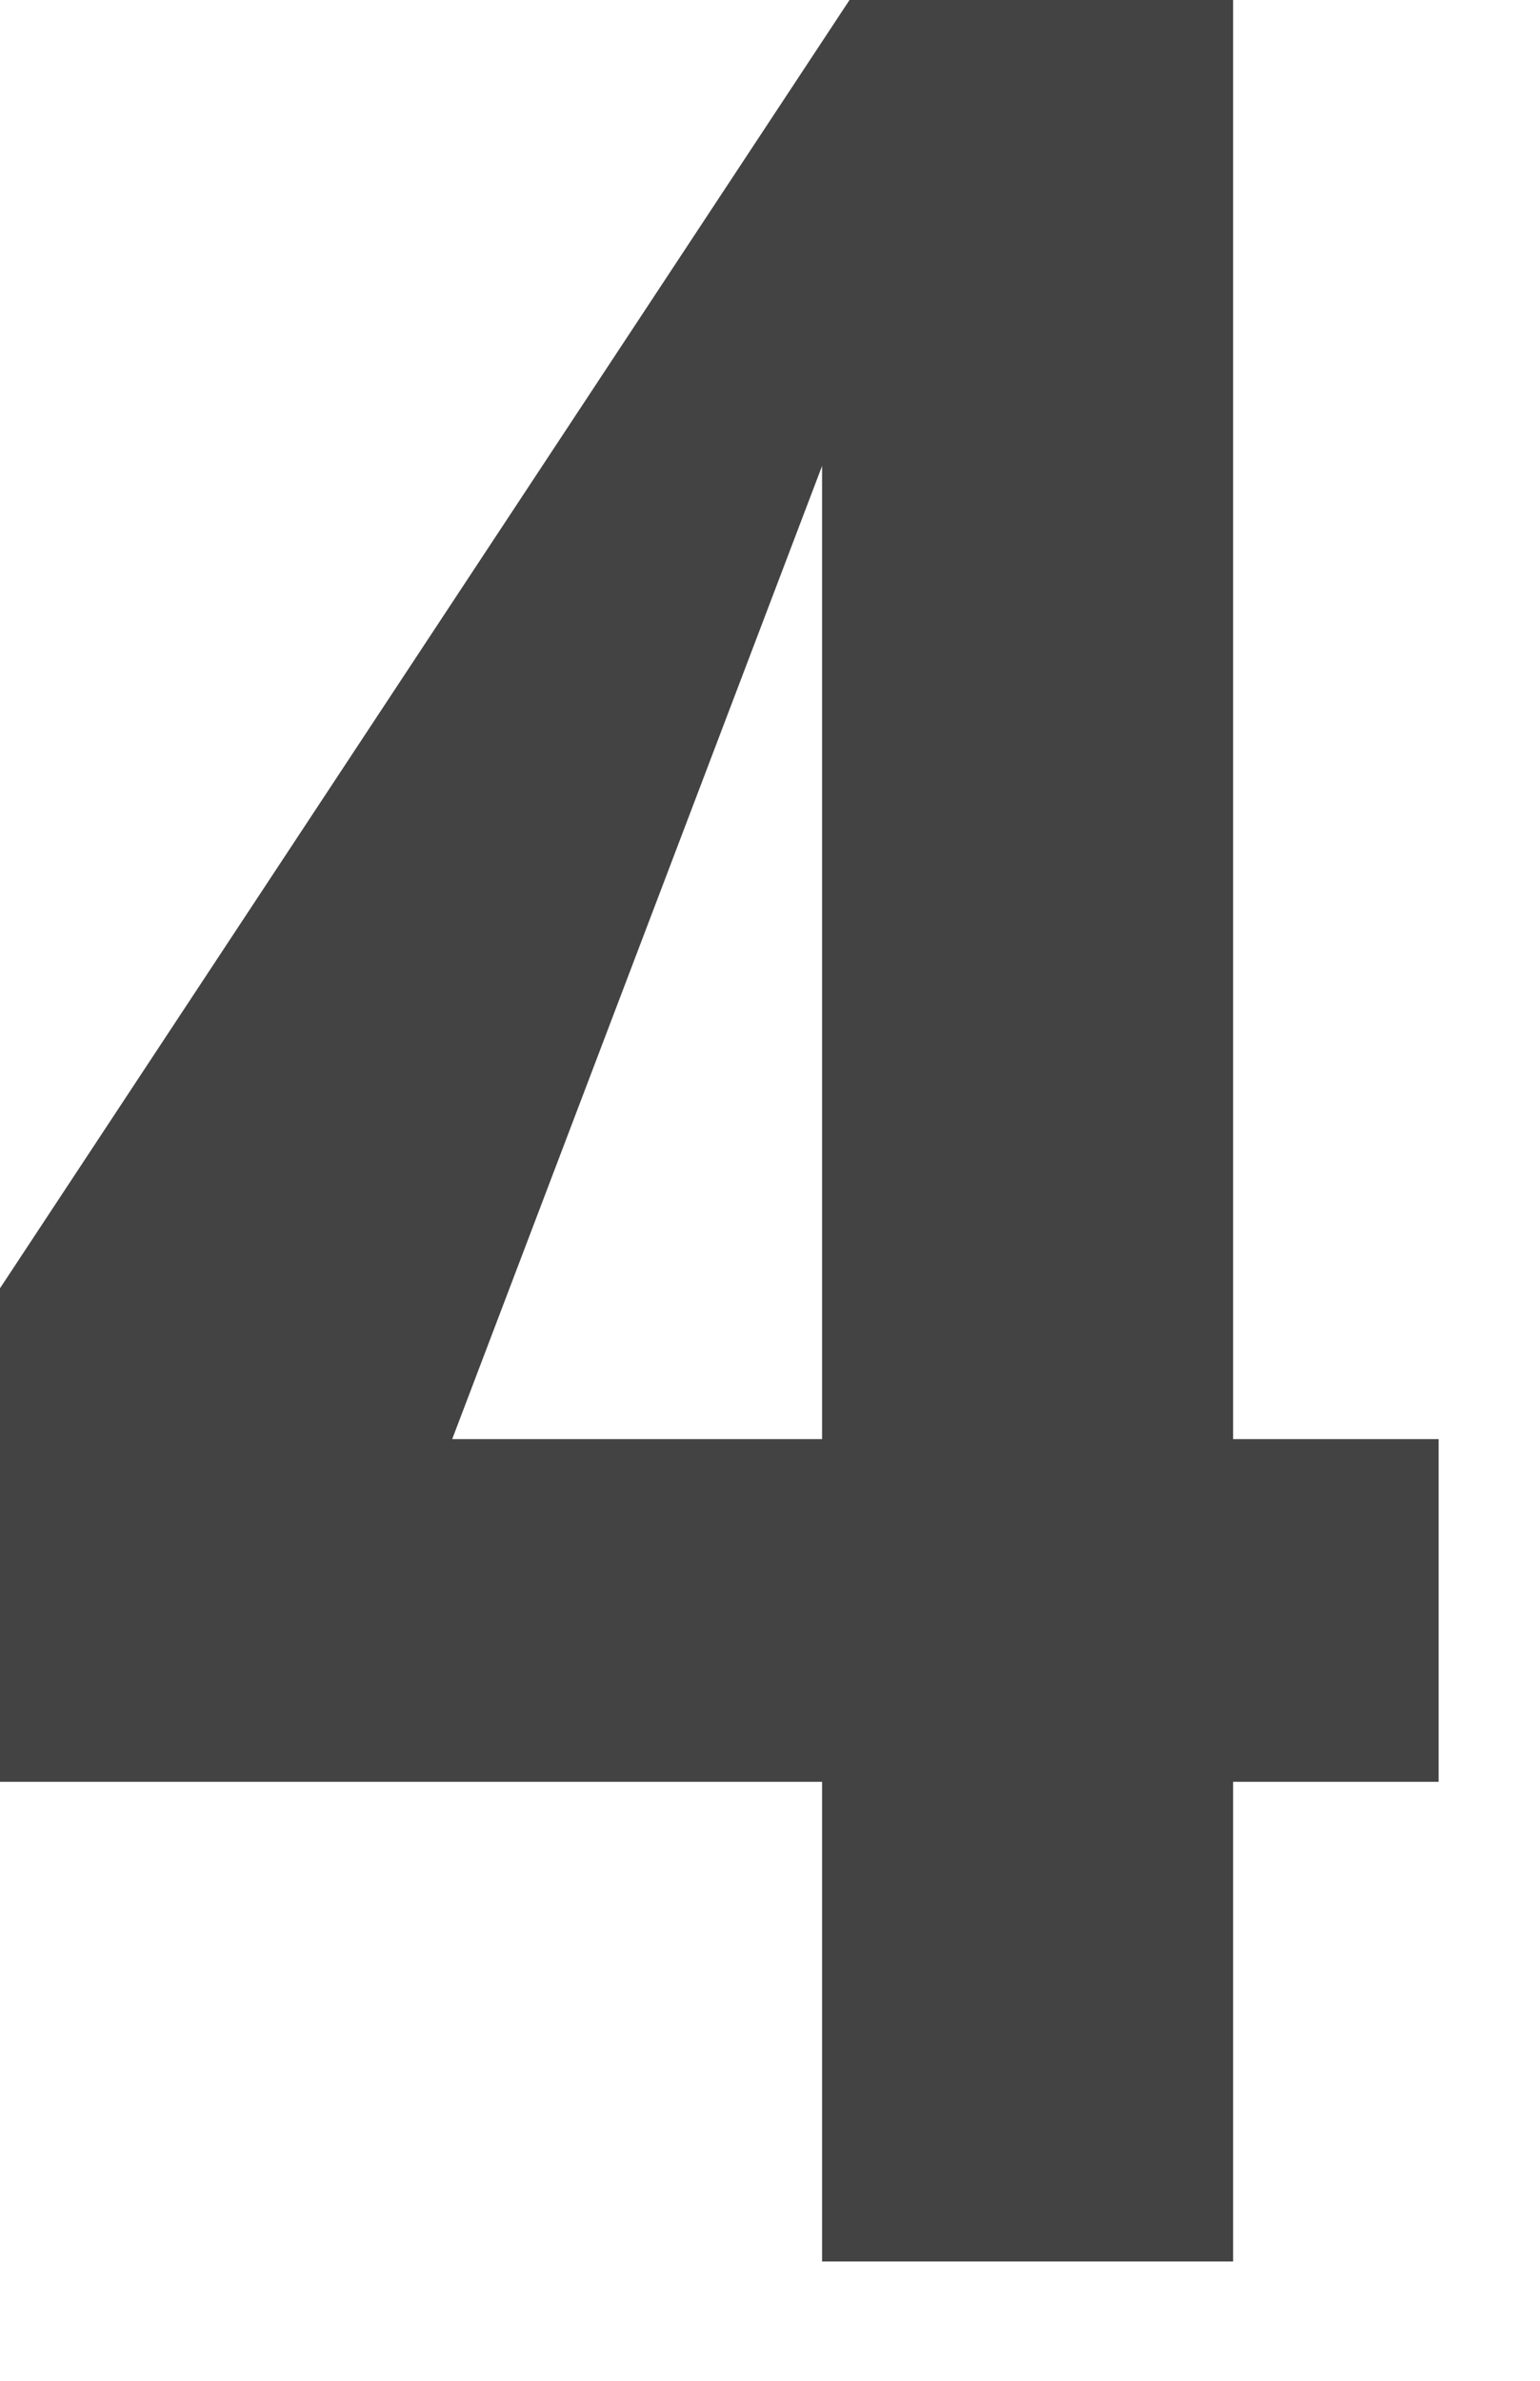
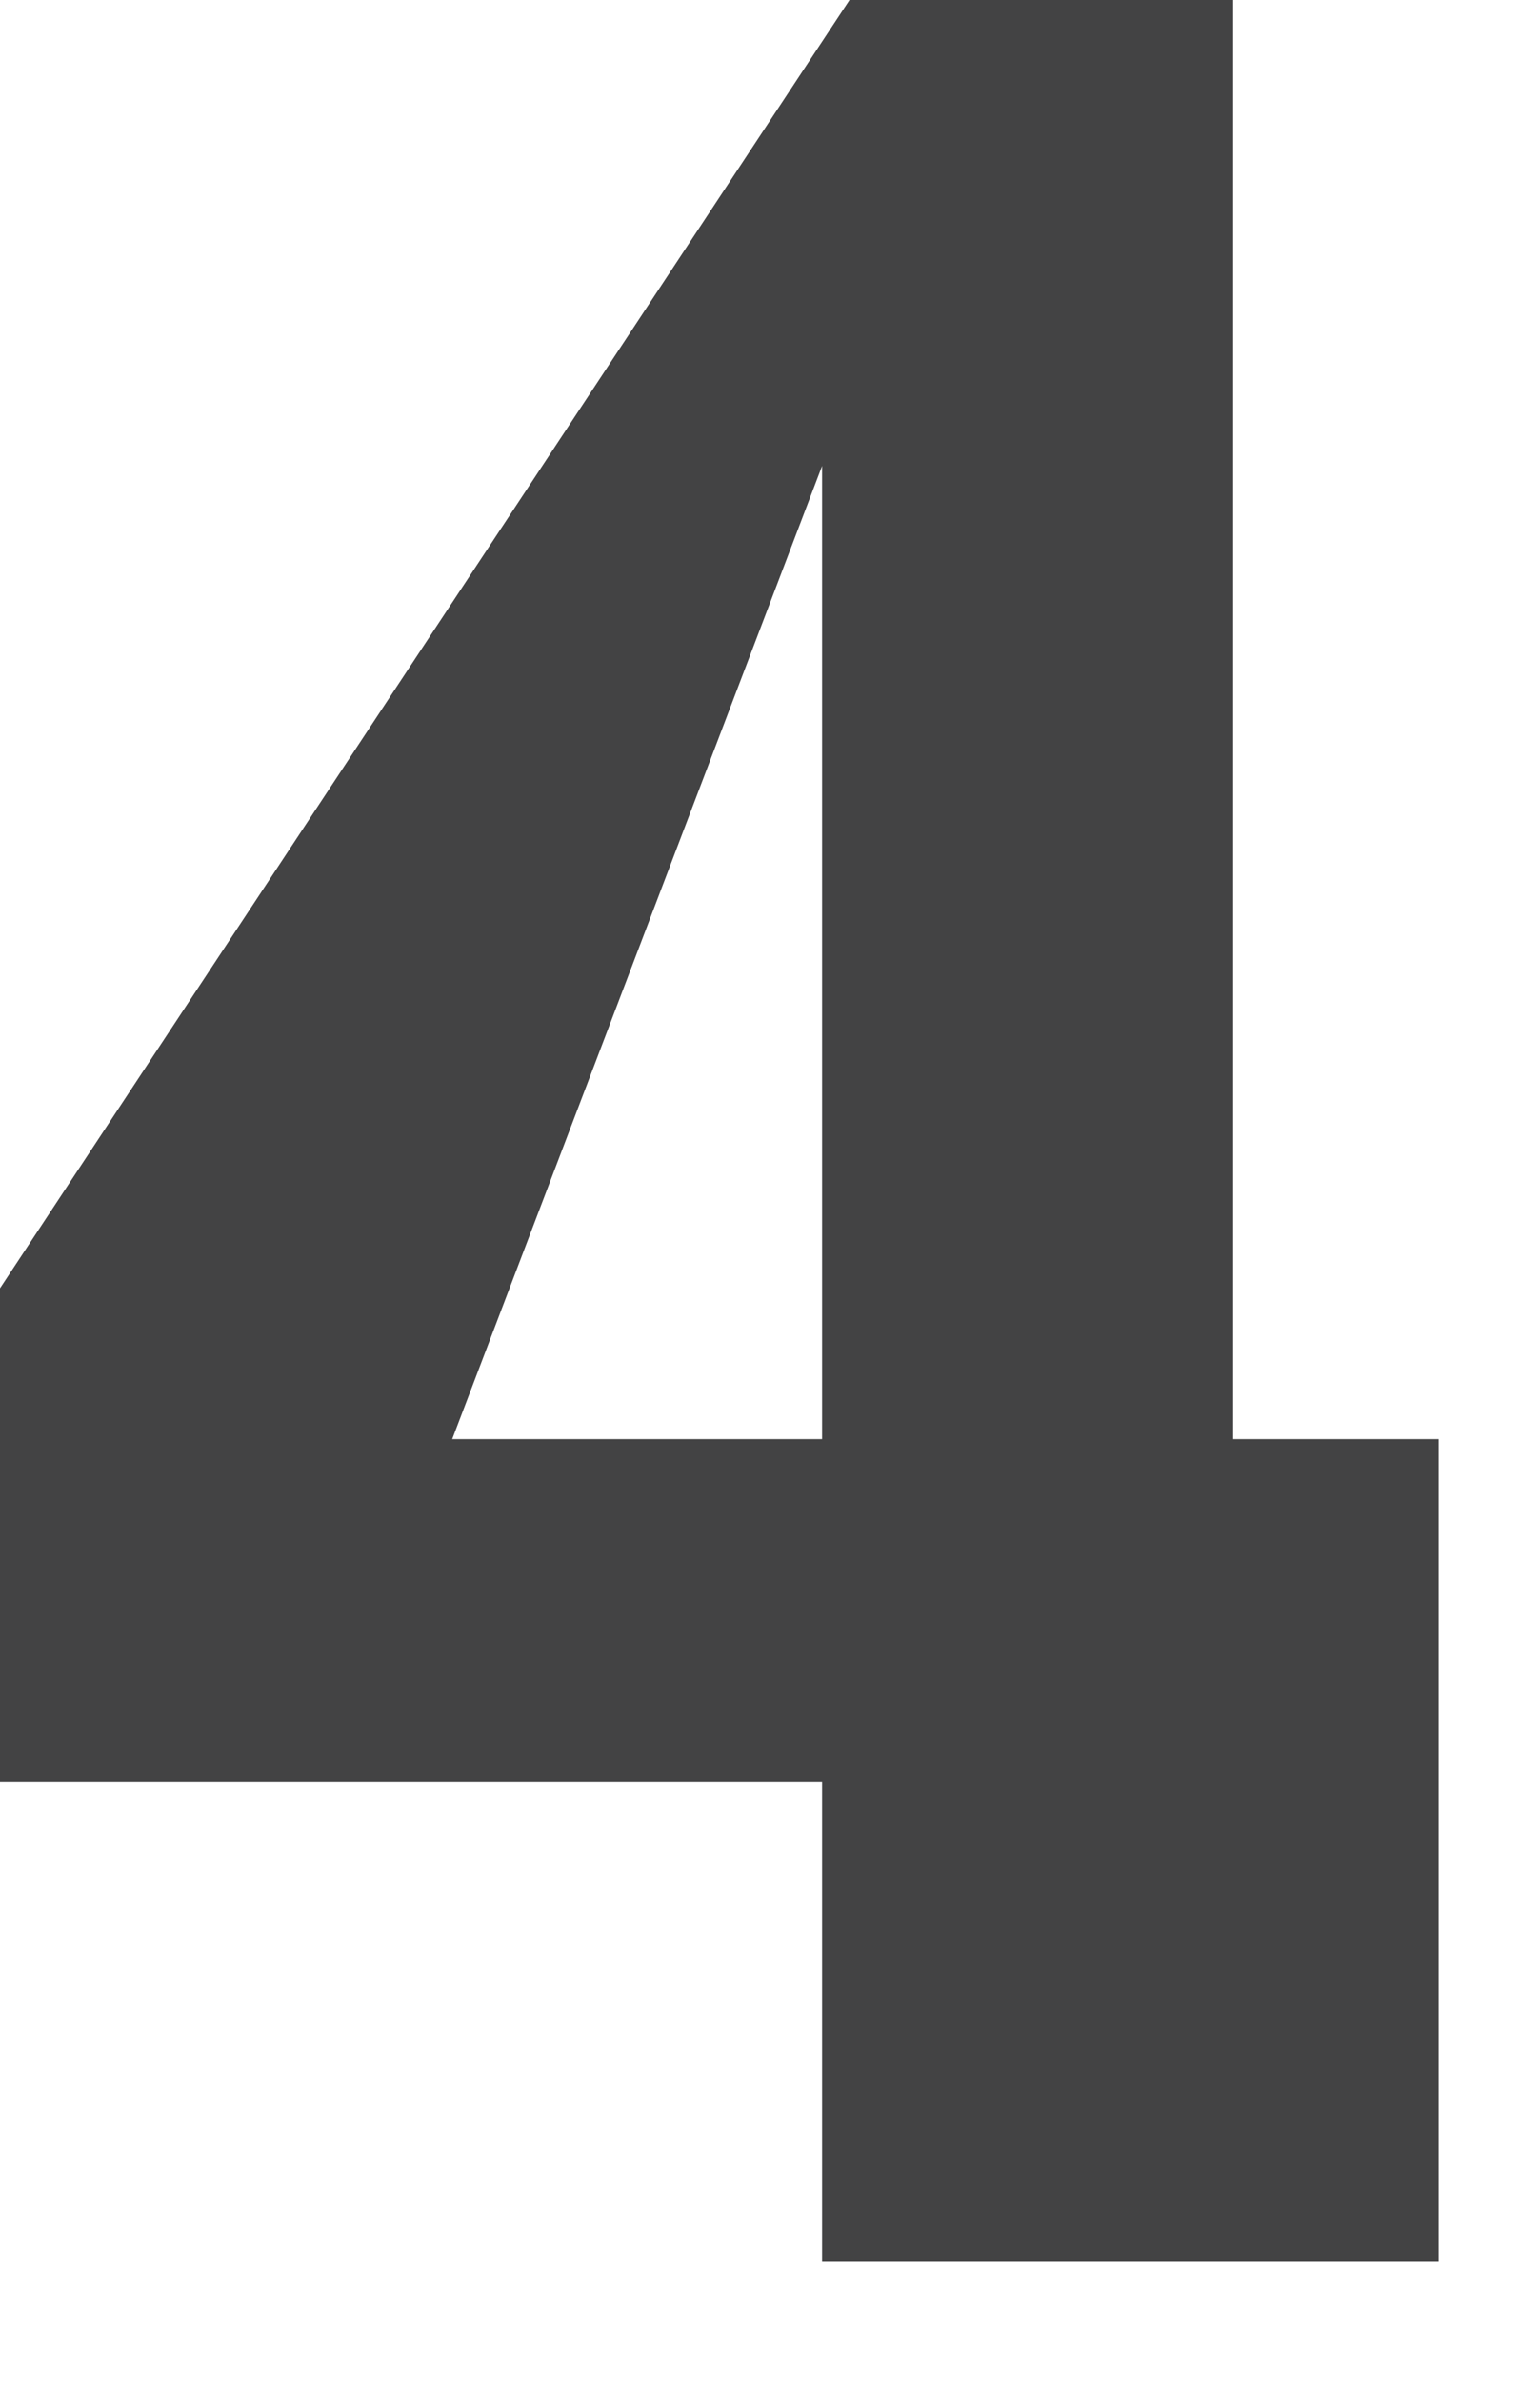
<svg xmlns="http://www.w3.org/2000/svg" fill="none" height="100%" overflow="visible" preserveAspectRatio="none" style="display: block;" viewBox="0 0 11 17" width="100%">
-   <path d="M8.808 0H6.068L0 9.199V12.723H5.872V16.148H8.808V12.723H10.276V10.276H8.808V0ZM5.872 10.276H3.23L5.872 3.327V10.276Z" fill="#434344" id="Vector" />
+   <path d="M8.808 0H6.068L0 9.199V12.723H5.872V16.148H8.808H10.276V10.276H8.808V0ZM5.872 10.276H3.23L5.872 3.327V10.276Z" fill="#434344" id="Vector" />
</svg>